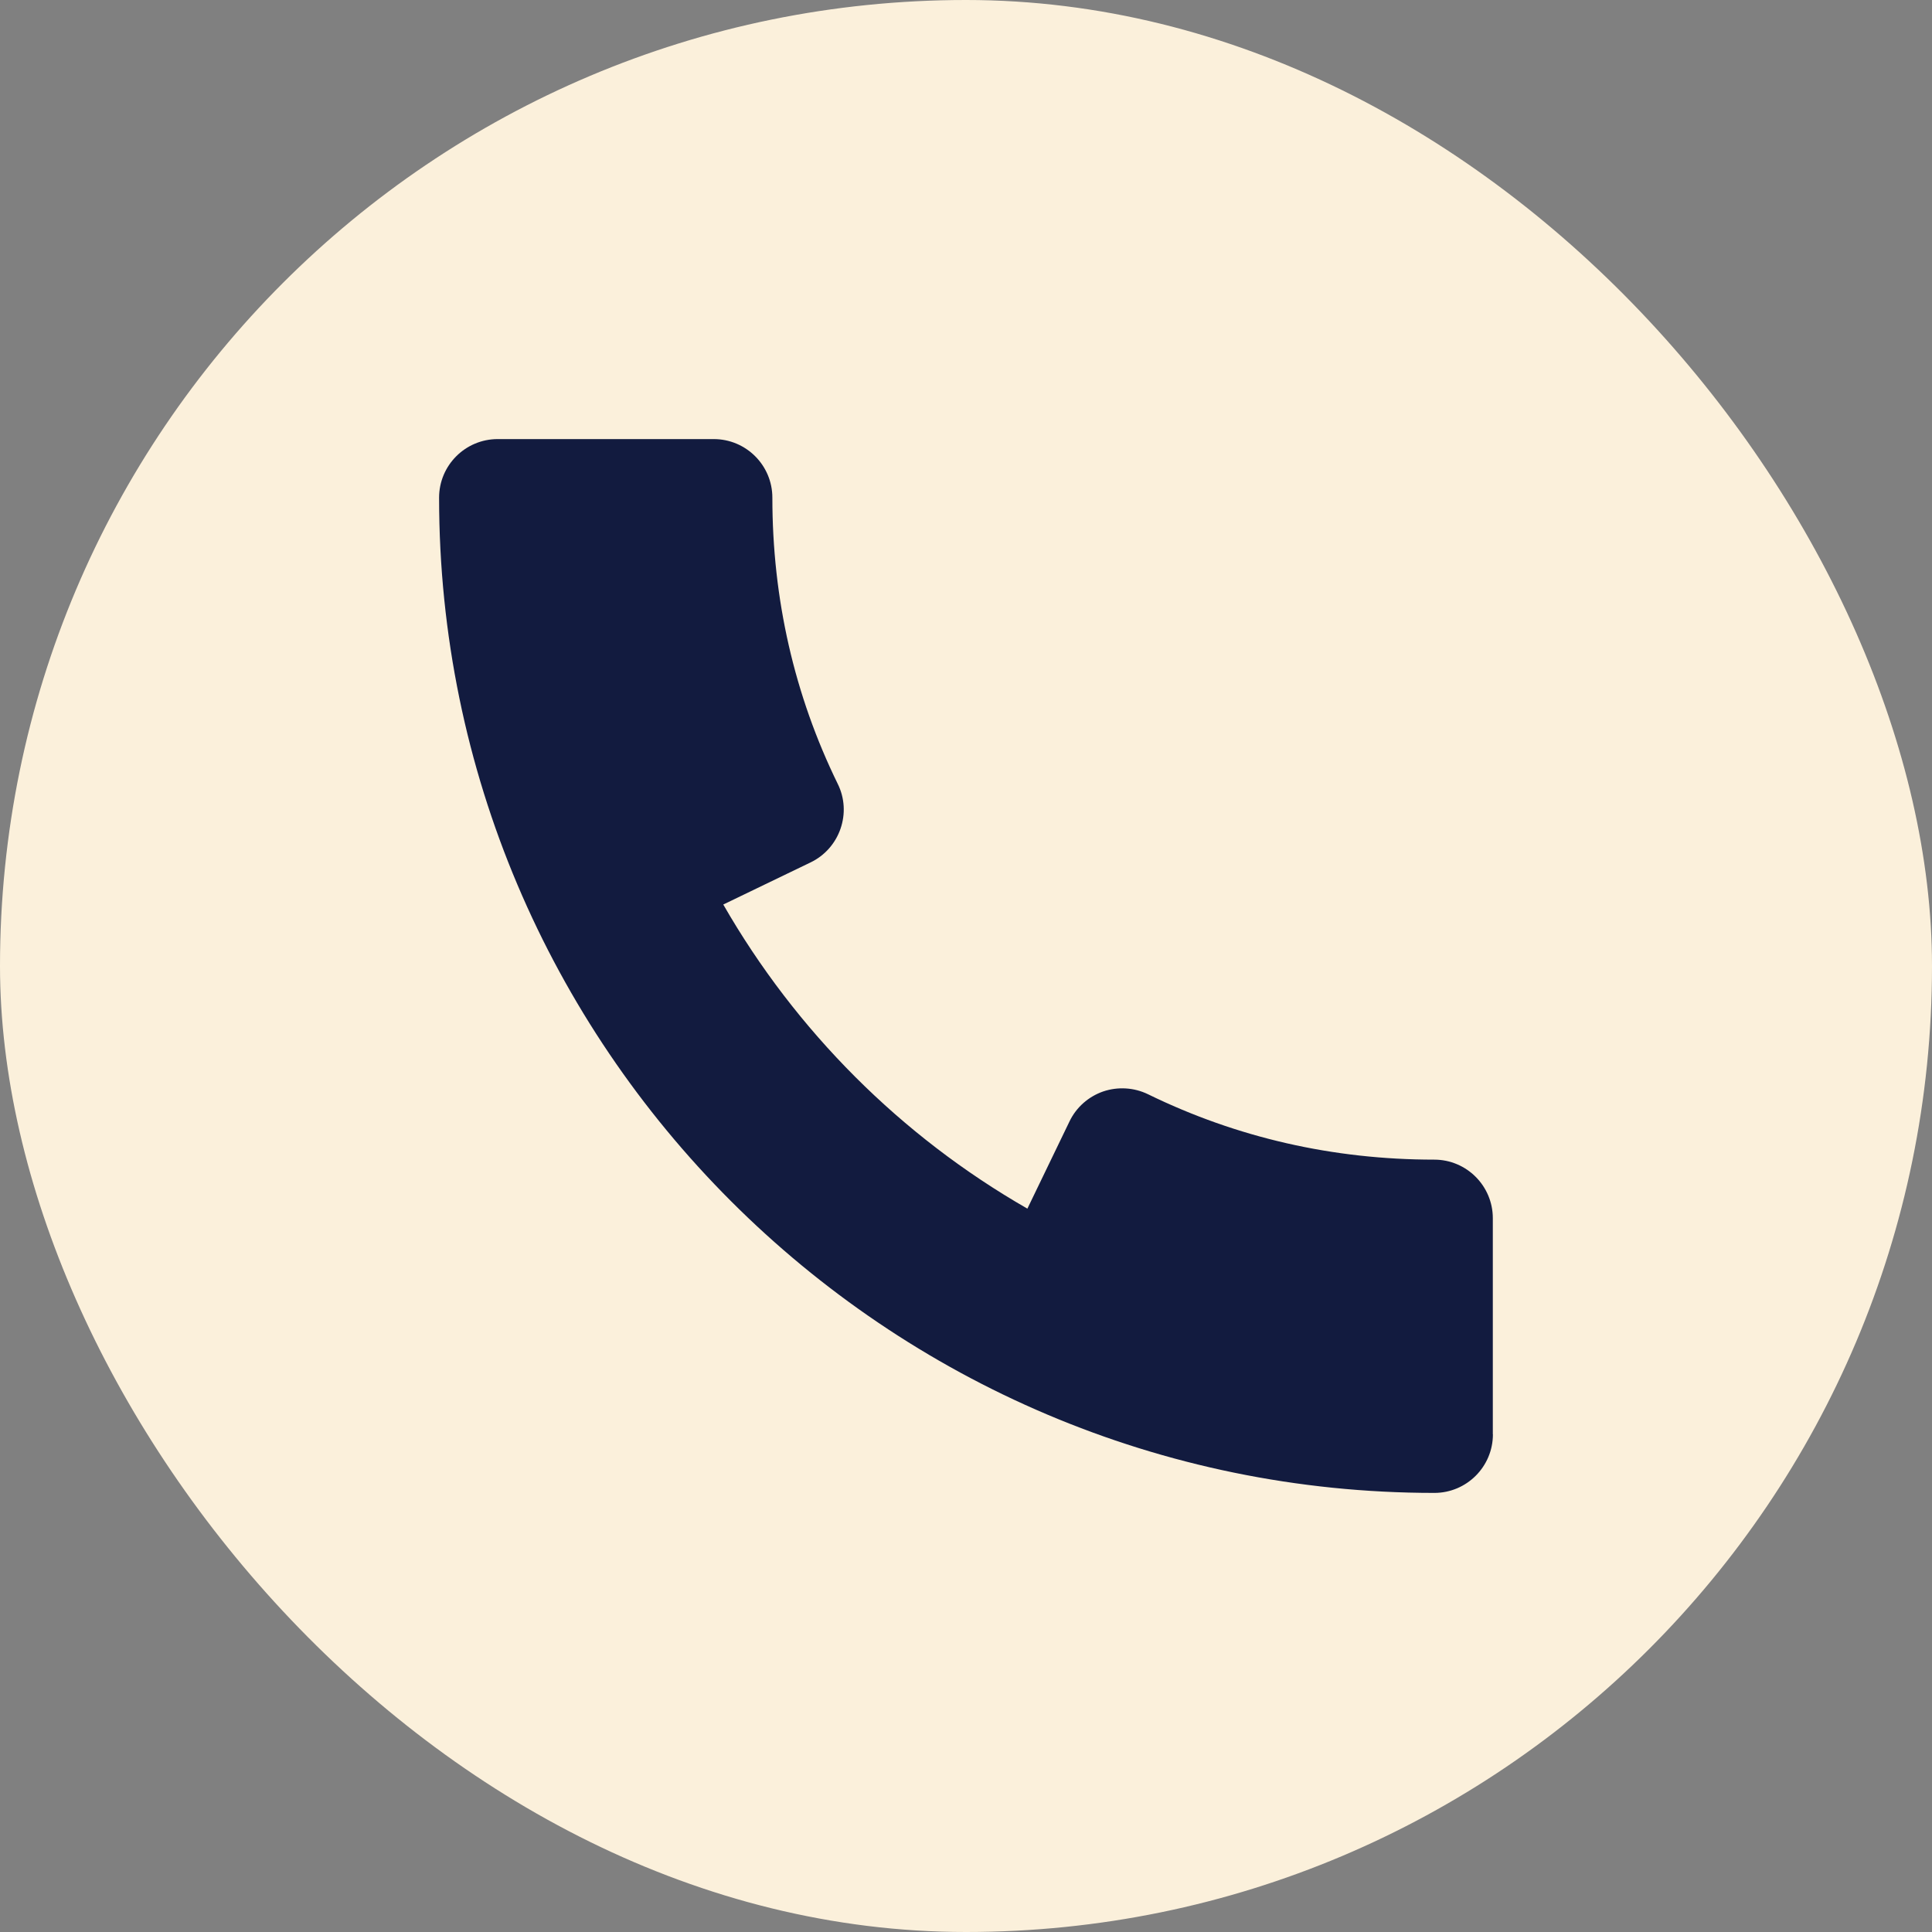
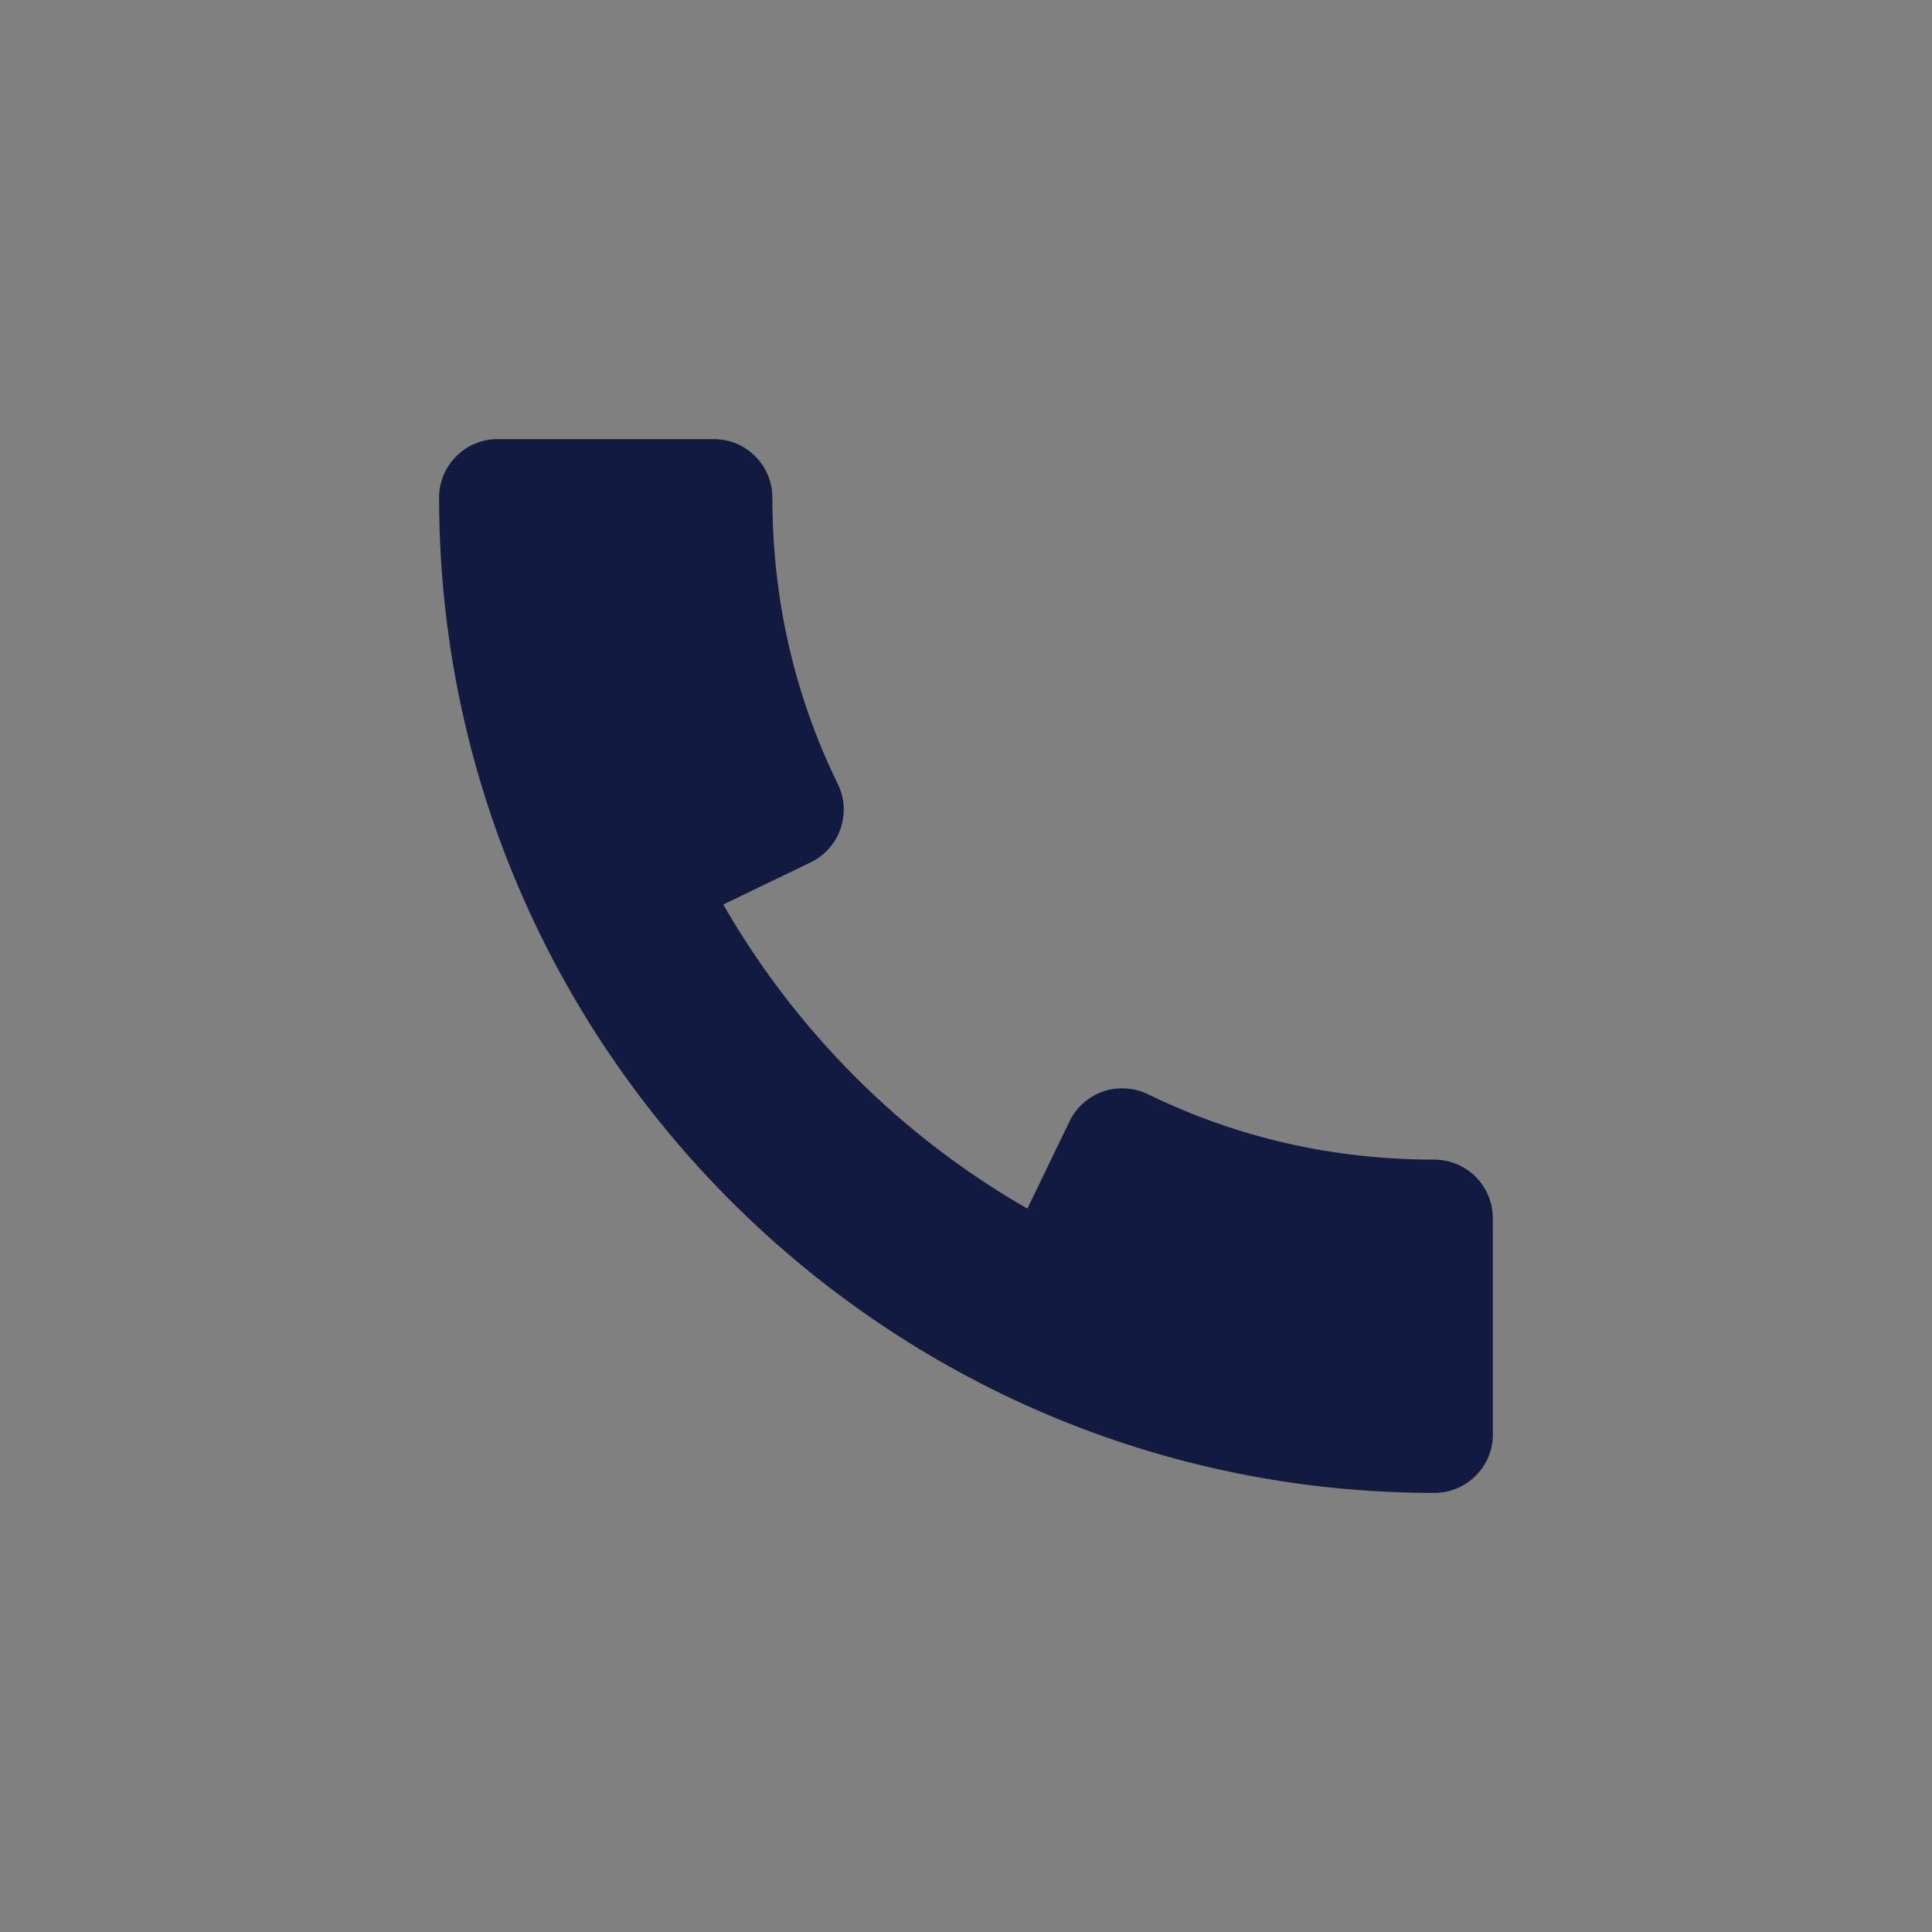
<svg xmlns="http://www.w3.org/2000/svg" width="22" height="22" viewBox="0 0 22 22" fill="none">
  <rect x="0" y="0" width="22" height="22" fill="#808080" stroke="none" />
-   <rect width="22" height="22" rx="11" fill="#FBF0DB" />
  <path fill-rule="evenodd" clip-rule="evenodd" d="M5 5.667C5 11.916 10.084 17 16.333 17C16.701 17 17 16.701 17 16.333H16.999V13.872C16.999 13.504 16.7 13.205 16.332 13.205C15.181 13.205 14.085 12.955 13.072 12.46C12.913 12.383 12.729 12.372 12.561 12.429C12.393 12.488 12.256 12.609 12.179 12.769L11.699 13.763C10.259 12.937 9.064 11.741 8.236 10.3L9.231 9.82C9.391 9.743 9.513 9.605 9.571 9.437C9.629 9.269 9.619 9.087 9.54 8.927C9.045 7.916 8.795 6.819 8.795 5.667C8.795 5.299 8.496 5 8.128 5H5.667C5.299 5 5 5.299 5 5.667Z" fill="#121B3F" />
</svg>